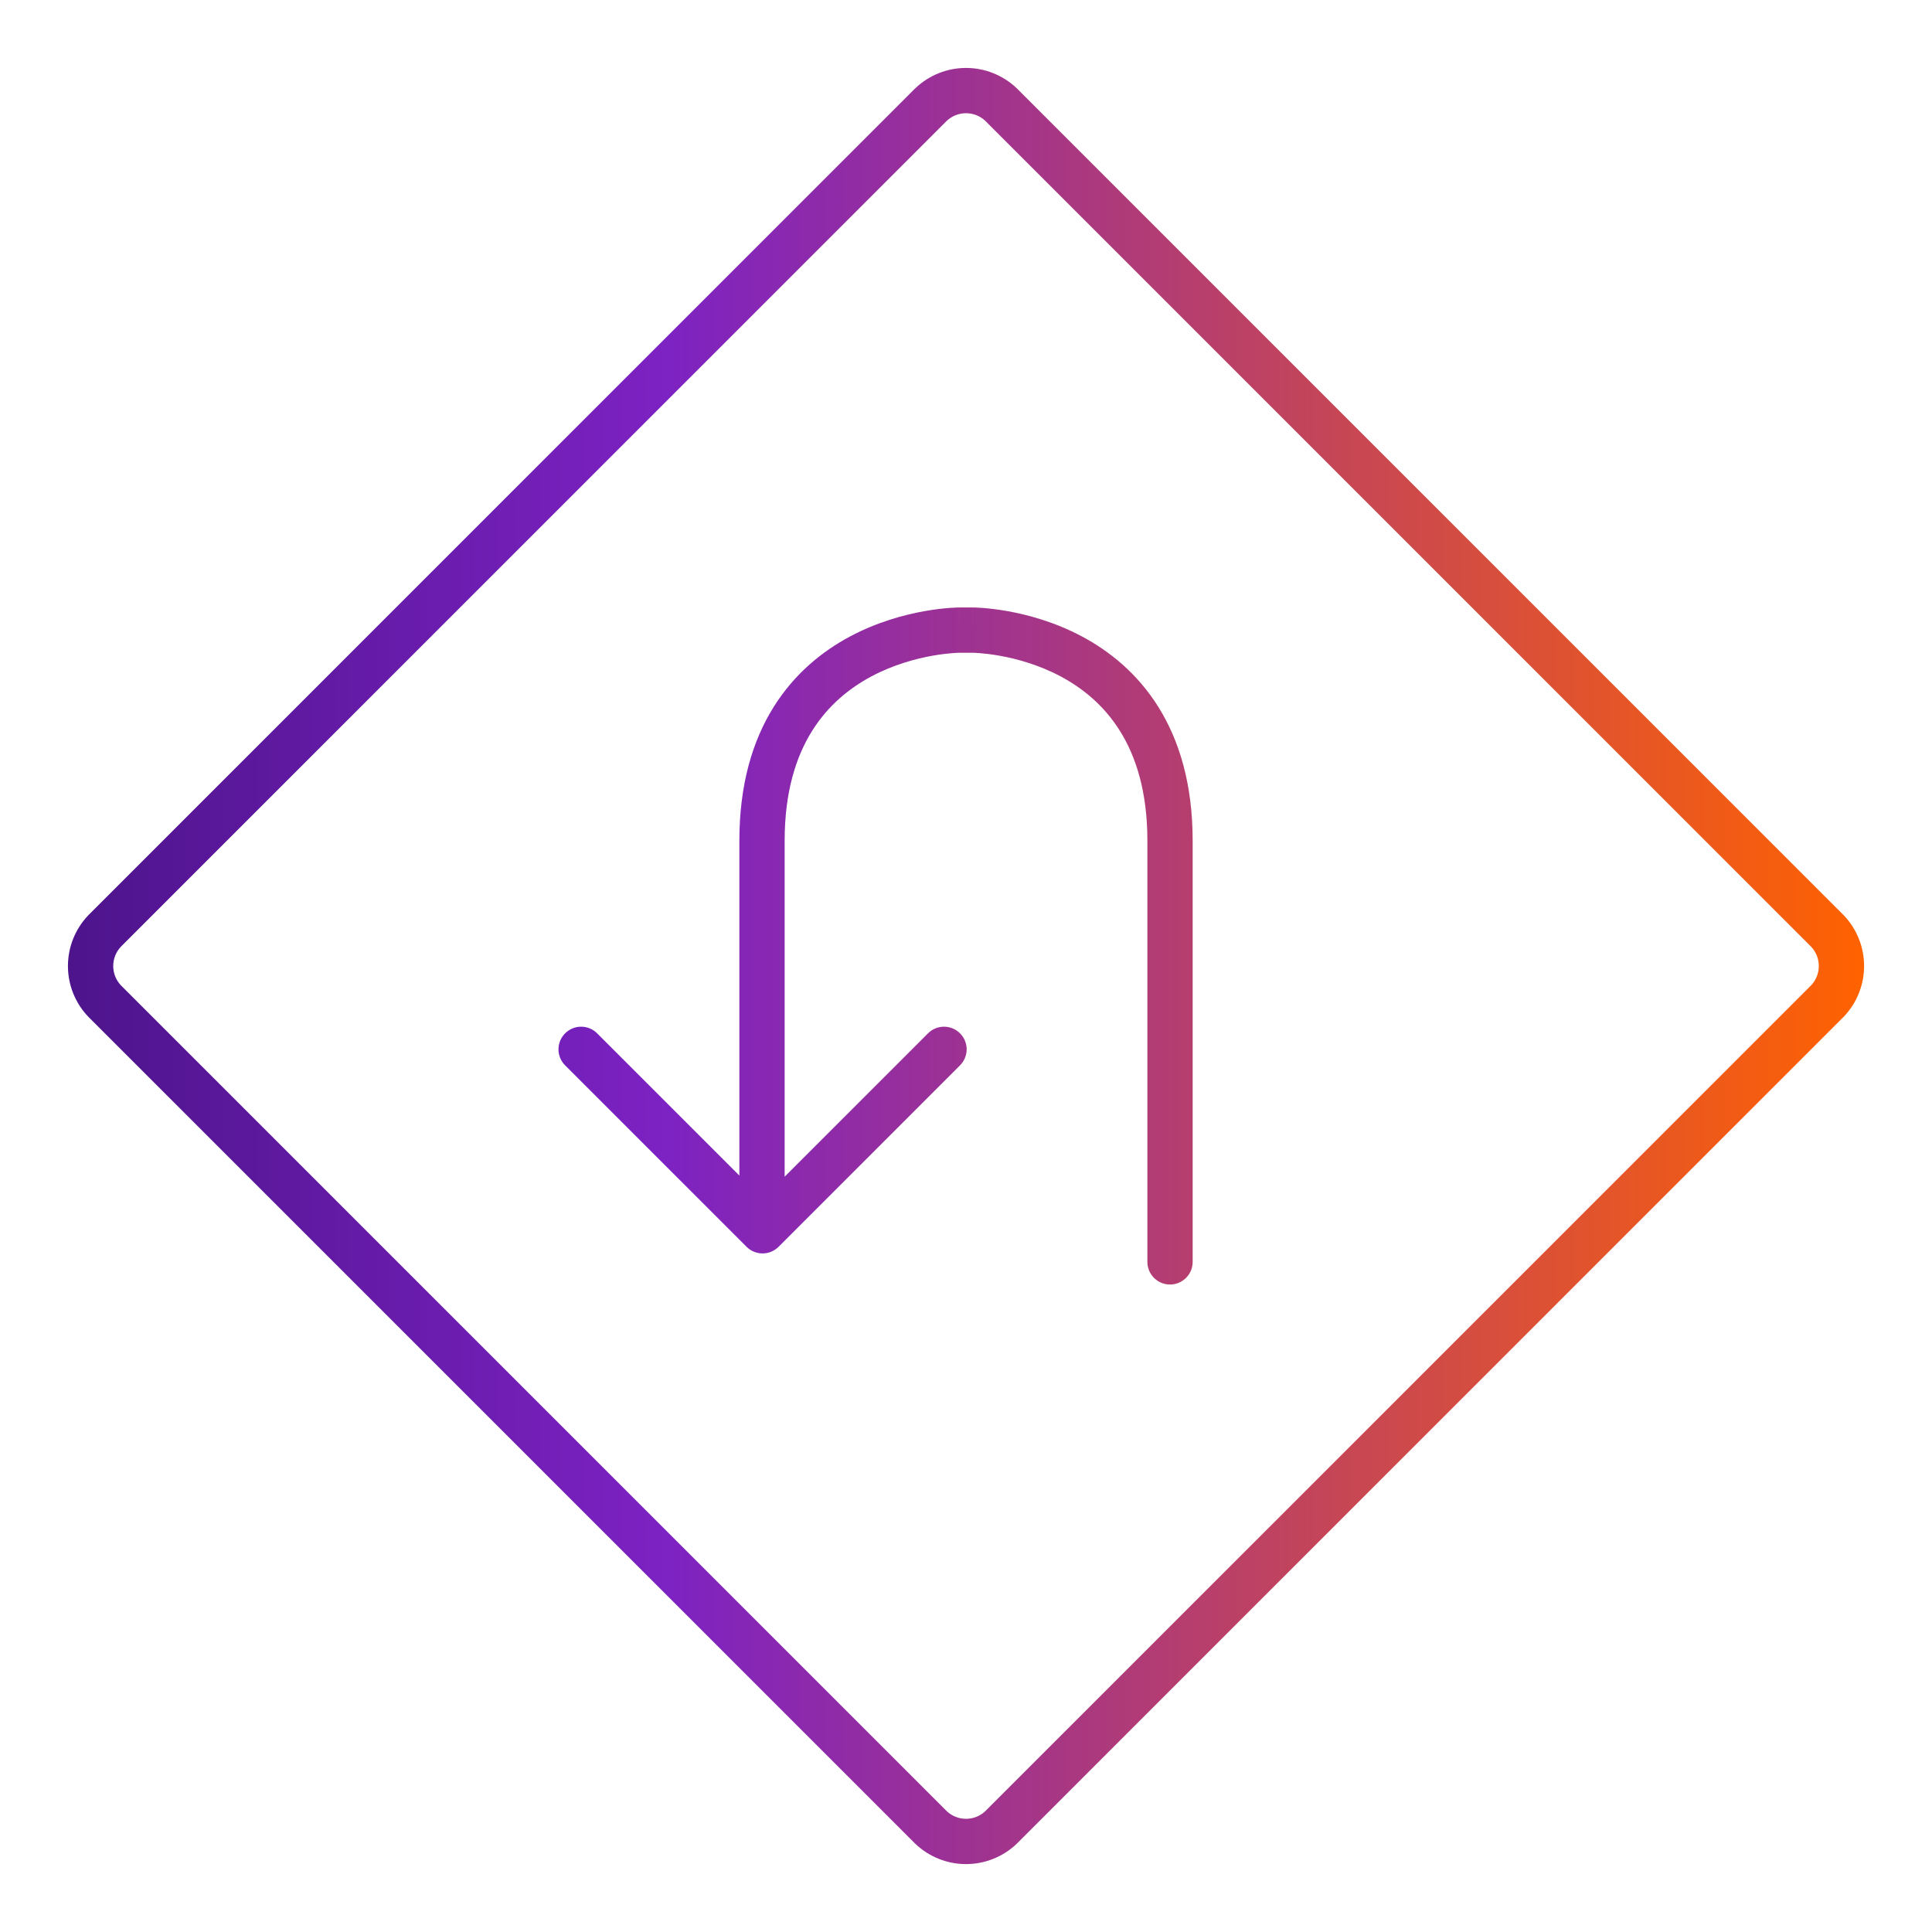
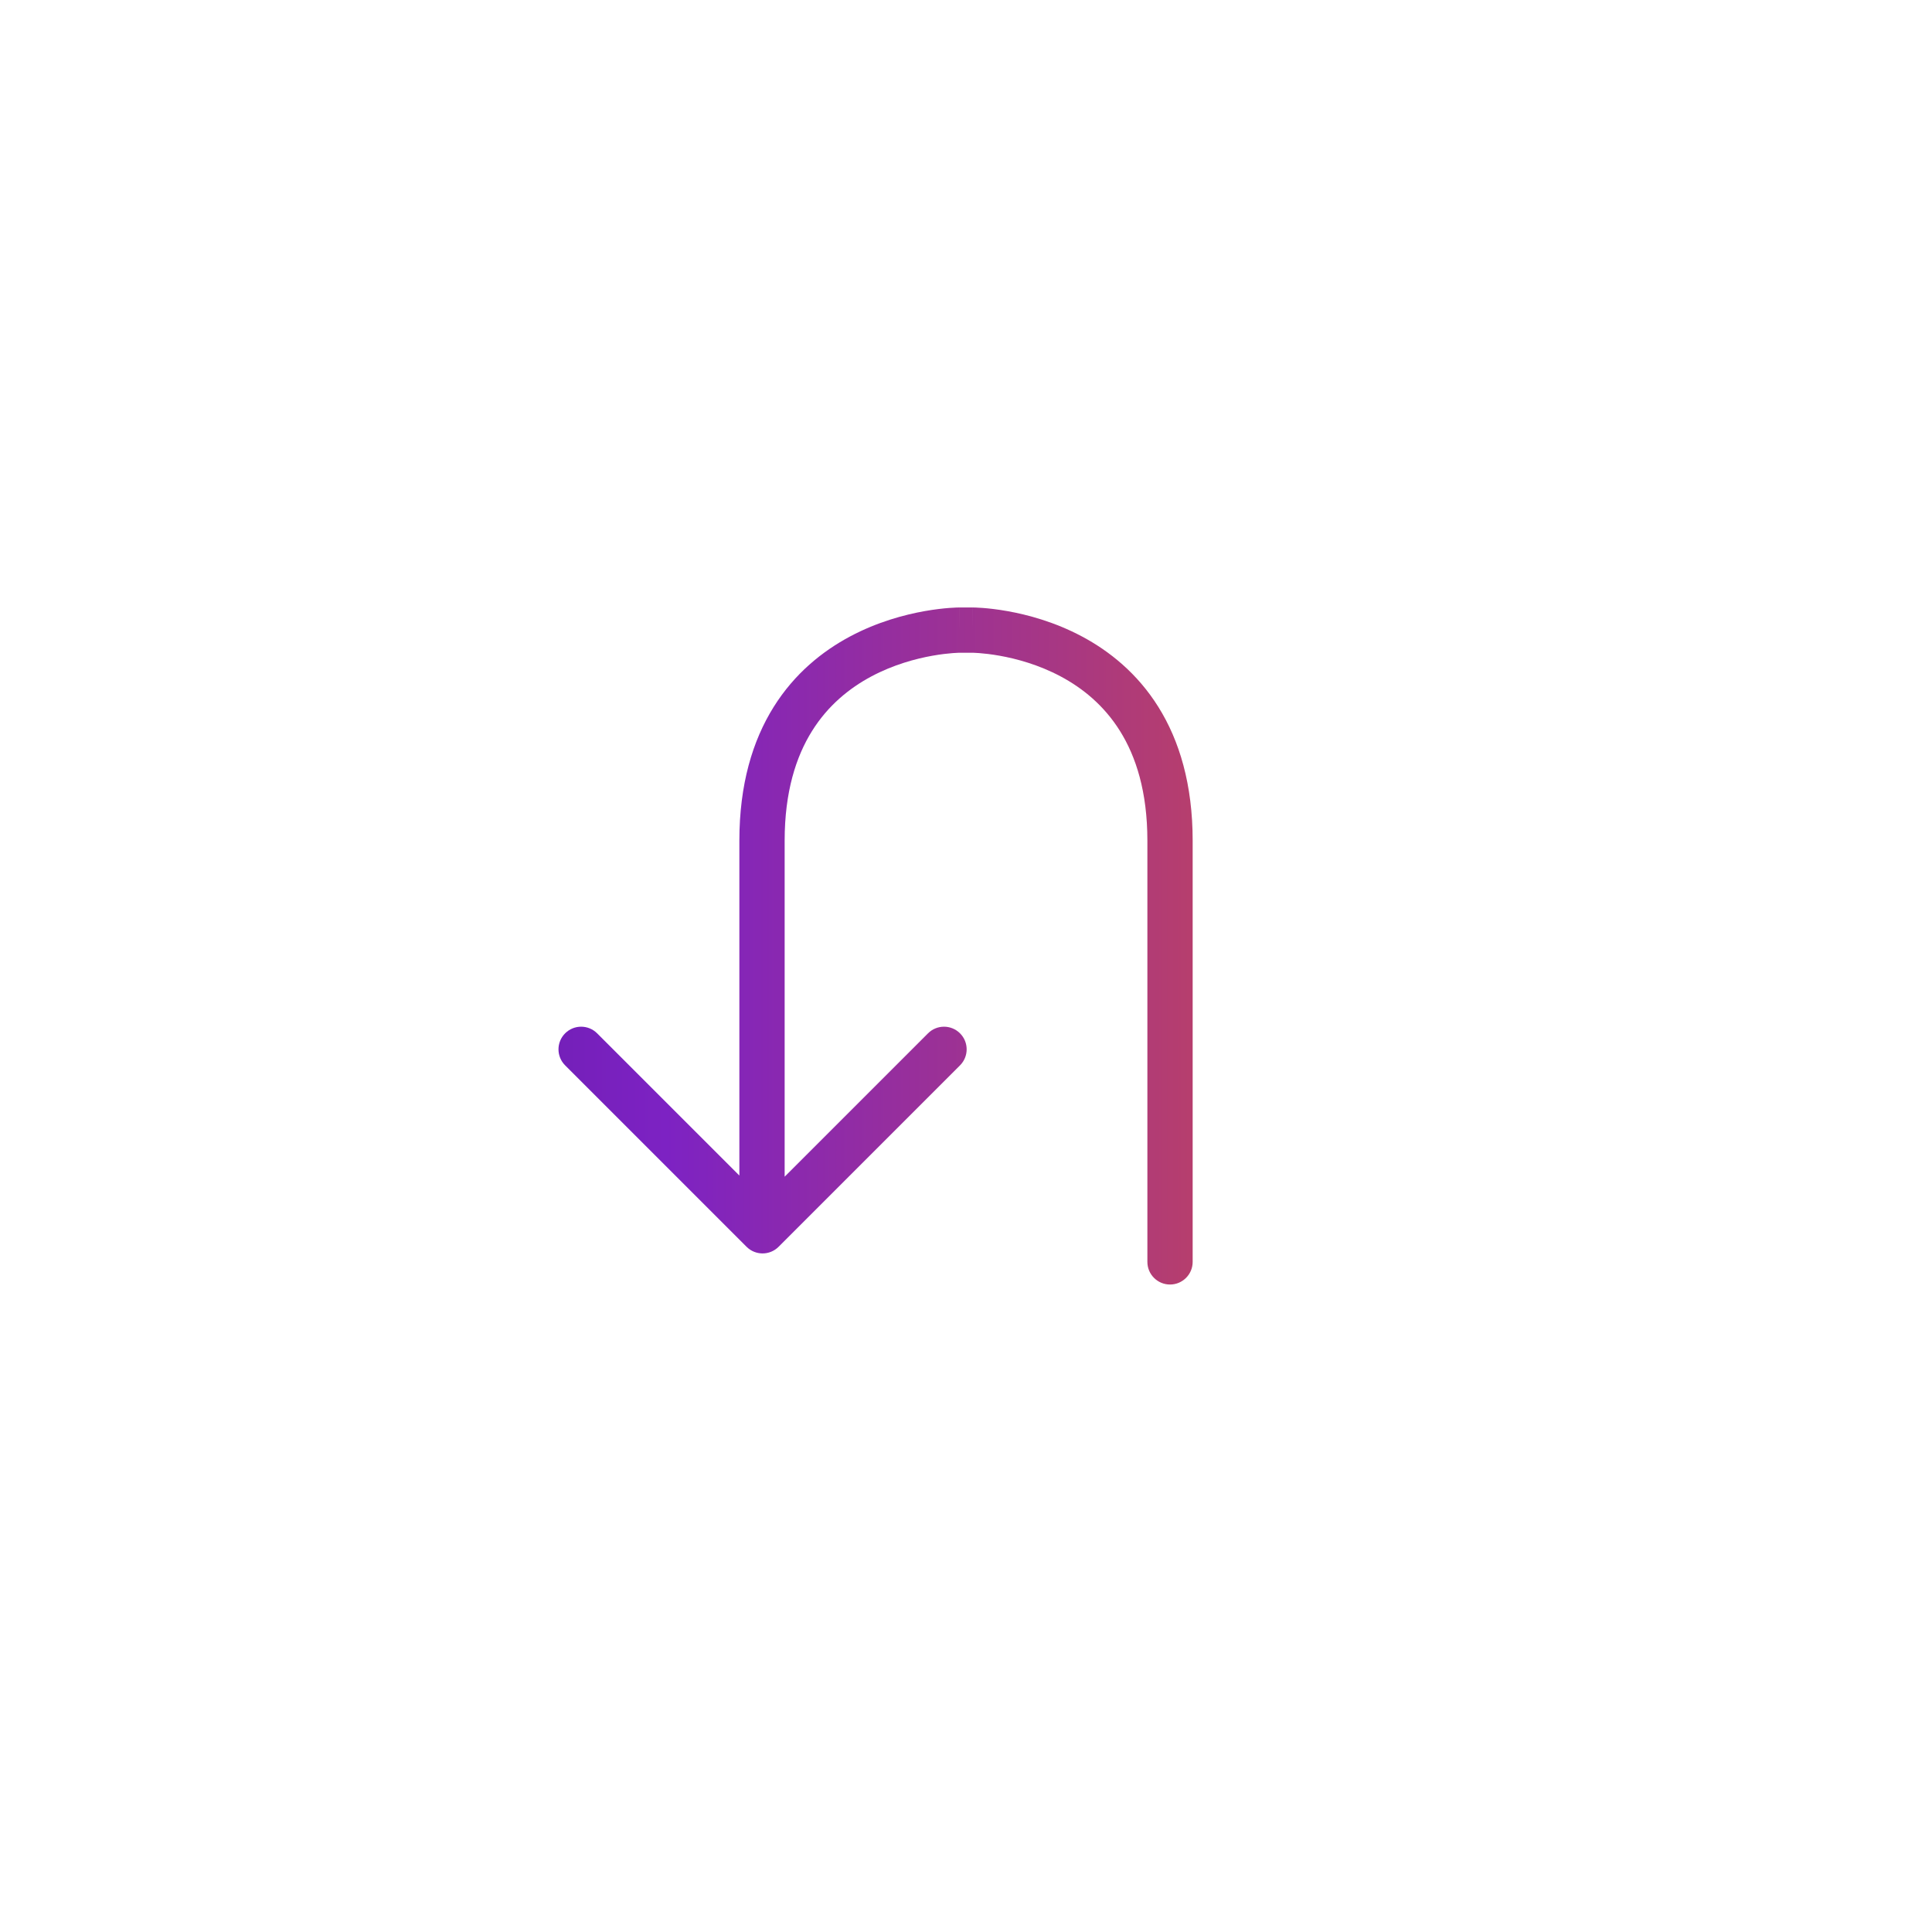
<svg xmlns="http://www.w3.org/2000/svg" width="128" height="128" viewBox="0 0 128 128" fill="none">
  <path d="M64.434 43.247H63.568L63.553 43.247C63.546 43.247 63.536 43.247 63.524 43.248C63.51 43.248 63.492 43.248 63.471 43.249C63.395 43.252 63.274 43.258 63.117 43.27C62.802 43.294 62.341 43.343 61.784 43.442C60.663 43.641 59.189 44.037 57.731 44.814C56.281 45.588 54.862 46.73 53.801 48.428C52.742 50.121 51.985 52.454 51.985 55.699V77.959L61.483 68.461C62.068 67.875 63.018 67.875 63.604 68.461C64.19 69.047 64.19 69.996 63.604 70.582L51.583 82.603C50.998 83.189 50.048 83.189 49.462 82.603L37.441 70.582C36.855 69.996 36.855 69.047 37.441 68.461C38.027 67.875 38.977 67.875 39.562 68.461L48.985 77.883V55.699C48.985 51.967 49.863 49.068 51.257 46.838C52.648 44.612 54.499 43.138 56.319 42.167C58.131 41.201 59.927 40.725 61.259 40.488C61.928 40.369 62.489 40.309 62.889 40.278C63.089 40.263 63.25 40.255 63.365 40.251C63.422 40.249 63.468 40.248 63.502 40.248L63.543 40.247L63.556 40.247L63.561 40.247L63.563 40.247C63.563 40.247 63.565 40.247 63.565 41.747V40.247H64.437V41.747C64.437 40.247 64.439 40.247 64.439 40.247L64.441 40.247L64.446 40.247L64.459 40.247L64.5 40.248C64.517 40.248 64.537 40.248 64.559 40.249C64.582 40.249 64.608 40.25 64.637 40.251C64.752 40.255 64.913 40.263 65.113 40.278C65.513 40.309 66.074 40.369 66.743 40.488C68.075 40.725 69.871 41.201 71.683 42.167C73.503 43.138 75.354 44.612 76.745 46.838C78.139 49.068 79.017 51.967 79.017 55.699V83.603C79.017 84.431 78.345 85.103 77.517 85.103C76.689 85.103 76.017 84.431 76.017 83.603V55.699C76.017 52.454 75.26 50.121 74.201 48.428C73.14 46.73 71.721 45.588 70.271 44.814C68.813 44.037 67.339 43.641 66.218 43.442C65.661 43.343 65.2 43.294 64.885 43.27C64.728 43.258 64.608 43.252 64.531 43.249C64.492 43.248 64.465 43.247 64.449 43.247L64.434 43.247Z" fill="url(#paint0_linear_6200_14386)" />
-   <path fill-rule="evenodd" clip-rule="evenodd" d="M64.001 4.501C62.752 4.501 61.551 4.981 60.647 5.843C60.638 5.851 60.629 5.859 60.62 5.868L5.868 60.62C5.86 60.629 5.851 60.637 5.843 60.646C4.981 61.551 4.501 62.752 4.501 64.001C4.501 65.25 4.981 66.451 5.843 67.355C5.851 67.364 5.86 67.373 5.868 67.381L60.62 122.133C60.629 122.142 60.638 122.151 60.647 122.159C61.551 123.02 62.752 123.501 64.001 123.501C65.25 123.501 66.451 123.02 67.356 122.159L67.364 122.151L67.382 122.133L122.134 67.381L122.141 67.374L122.159 67.355C123.021 66.451 123.501 65.25 123.501 64.001C123.501 62.752 123.021 61.551 122.159 60.646C122.151 60.637 122.142 60.629 122.134 60.62L67.382 5.868C67.373 5.859 67.364 5.851 67.356 5.843C66.451 4.981 65.25 4.501 64.001 4.501ZM8.004 62.727L62.727 8.004C63.072 7.681 63.528 7.501 64.001 7.501C64.474 7.501 64.93 7.681 65.275 8.004L119.997 62.727C120.321 63.072 120.501 63.527 120.501 64.001C120.501 64.474 120.321 64.93 119.997 65.275L65.275 119.997C64.93 120.321 64.474 120.501 64.001 120.501C63.528 120.501 63.072 120.321 62.727 119.997L8.004 65.275C7.681 64.93 7.501 64.474 7.501 64.001C7.501 63.527 7.681 63.072 8.004 62.727Z" fill="url(#paint1_linear_6200_14386)" />
  <defs>
    <linearGradient id="paint0_linear_6200_14386" x1="4.501" y1="123.501" x2="123.501" y2="123.501" gradientUnits="userSpaceOnUse">
      <stop stop-color="#4D148C" />
      <stop offset="0.333" stop-color="#7D22C3" />
      <stop offset="1" stop-color="#FF6200" />
    </linearGradient>
    <linearGradient id="paint1_linear_6200_14386" x1="4.501" y1="123.501" x2="123.501" y2="123.501" gradientUnits="userSpaceOnUse">
      <stop stop-color="#4D148C" />
      <stop offset="0.333" stop-color="#7D22C3" />
      <stop offset="1" stop-color="#FF6200" />
    </linearGradient>
  </defs>
</svg>